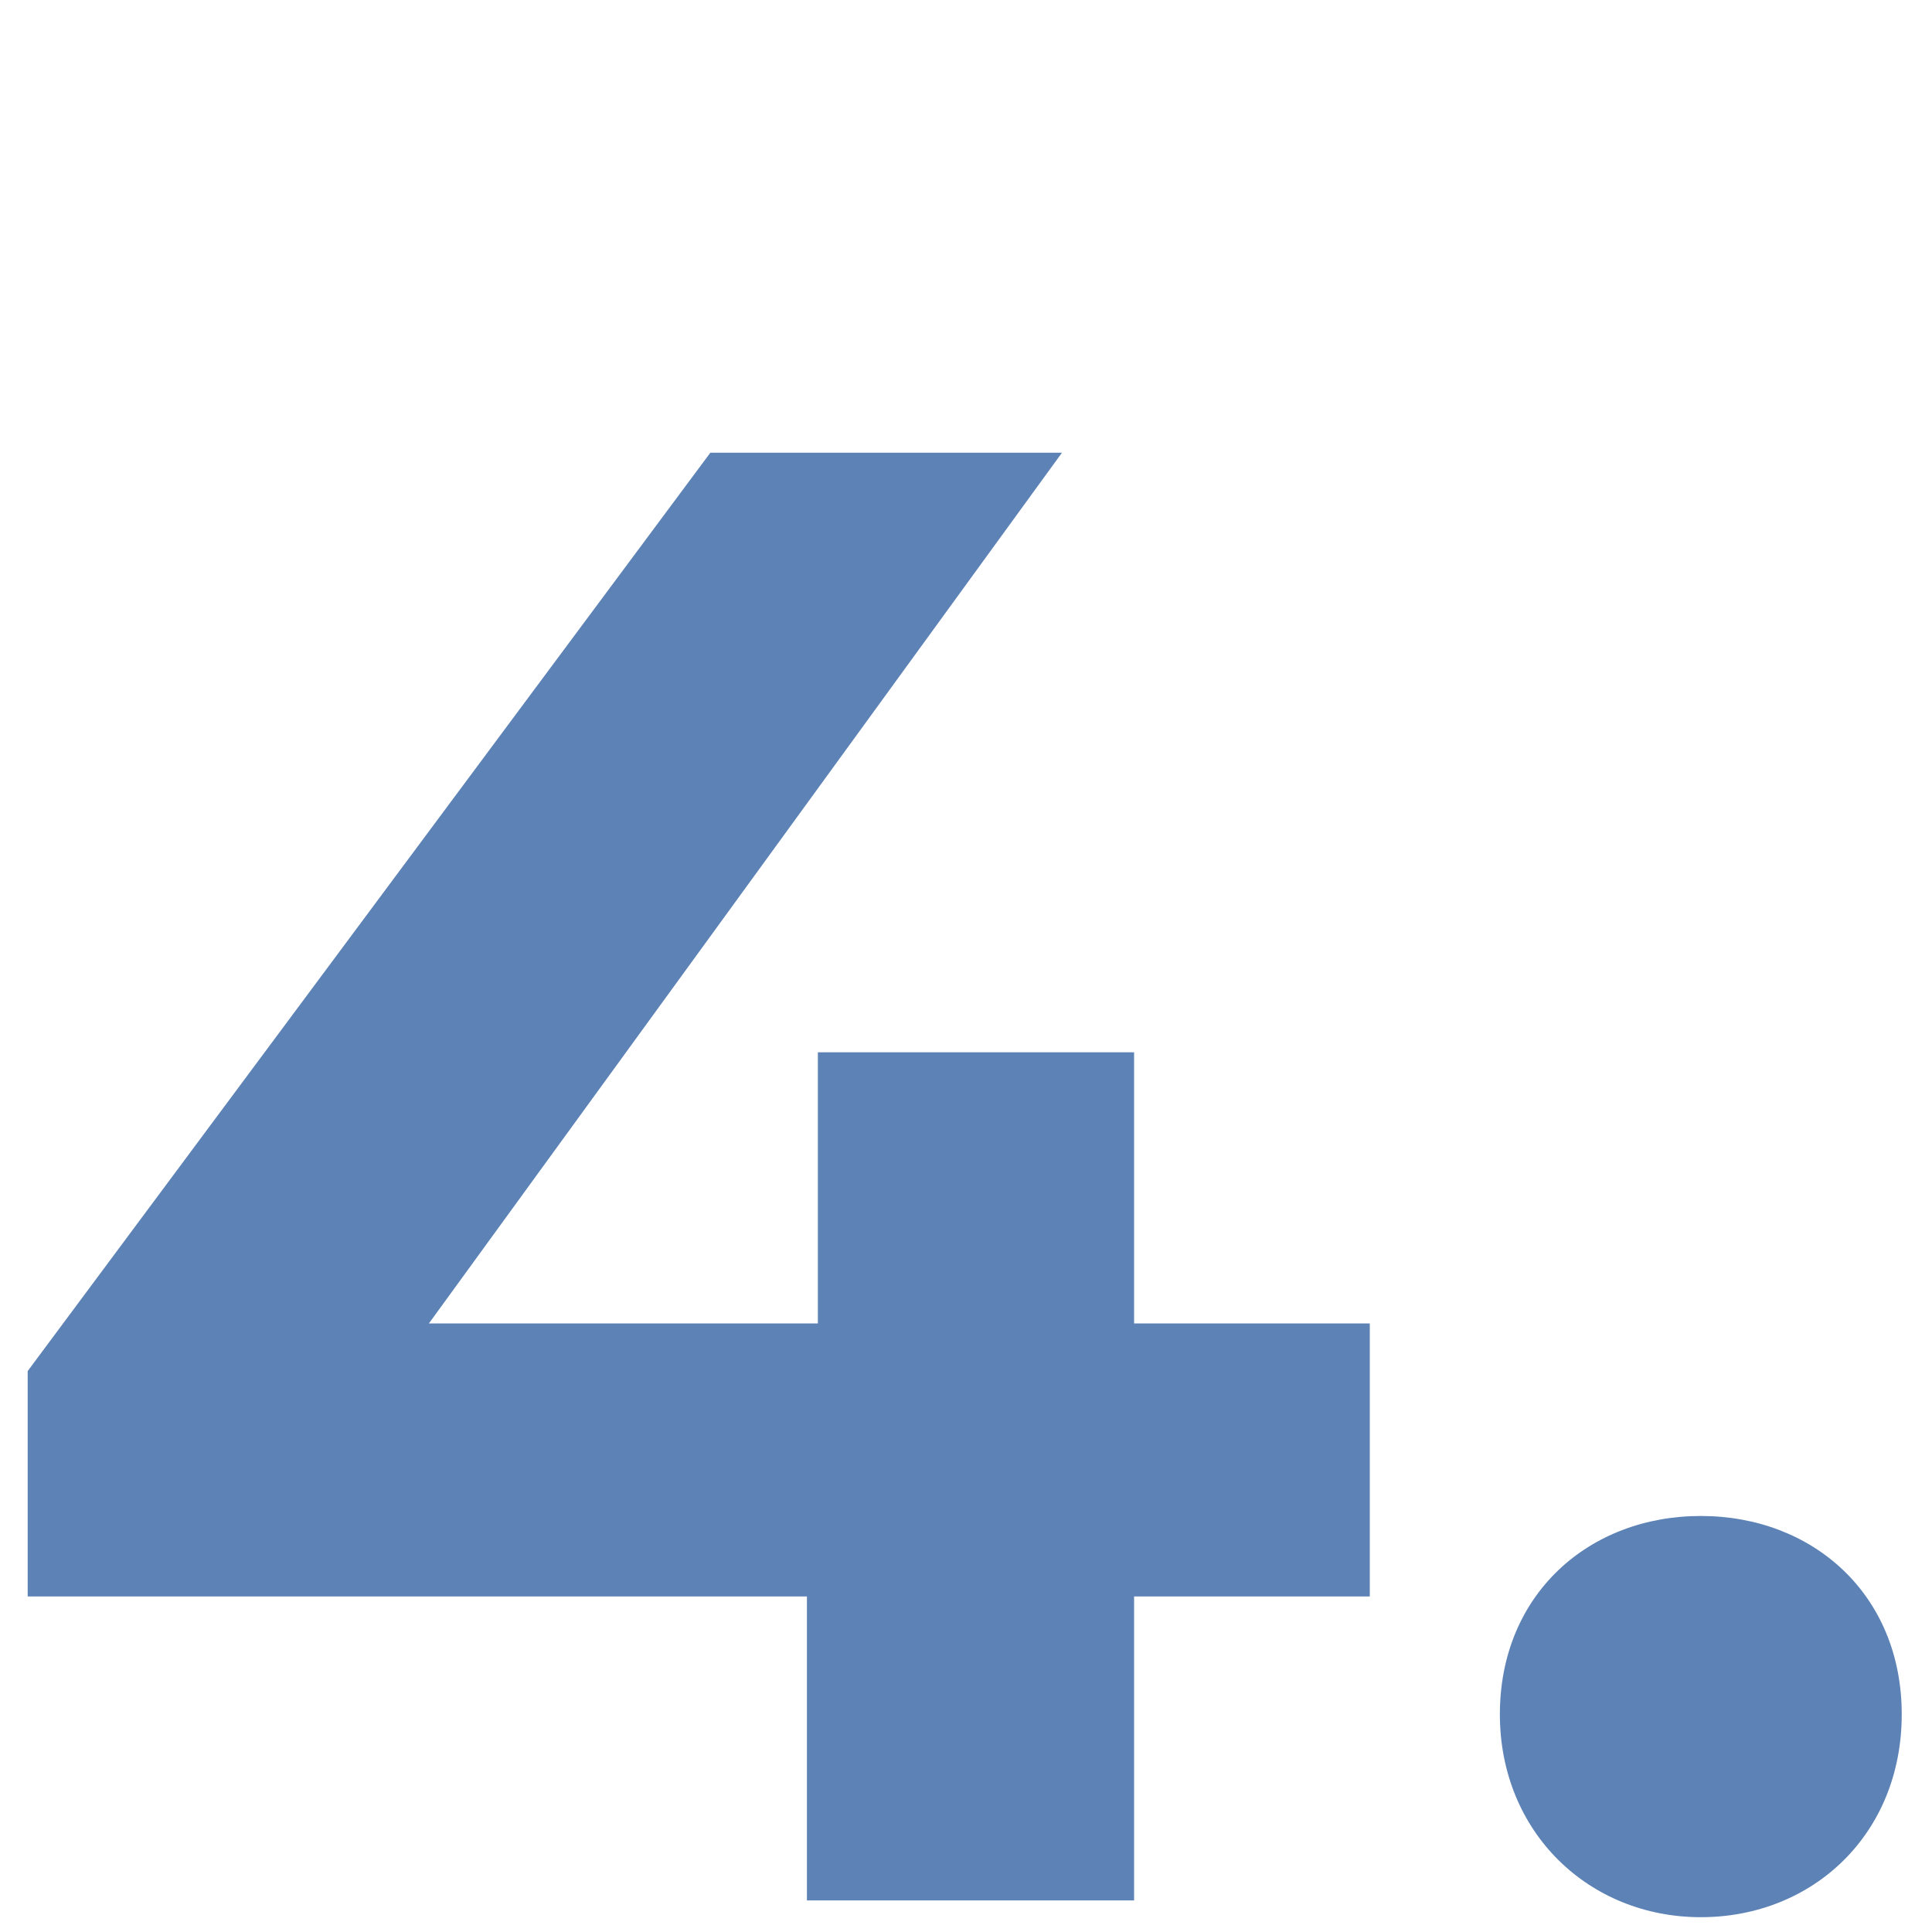
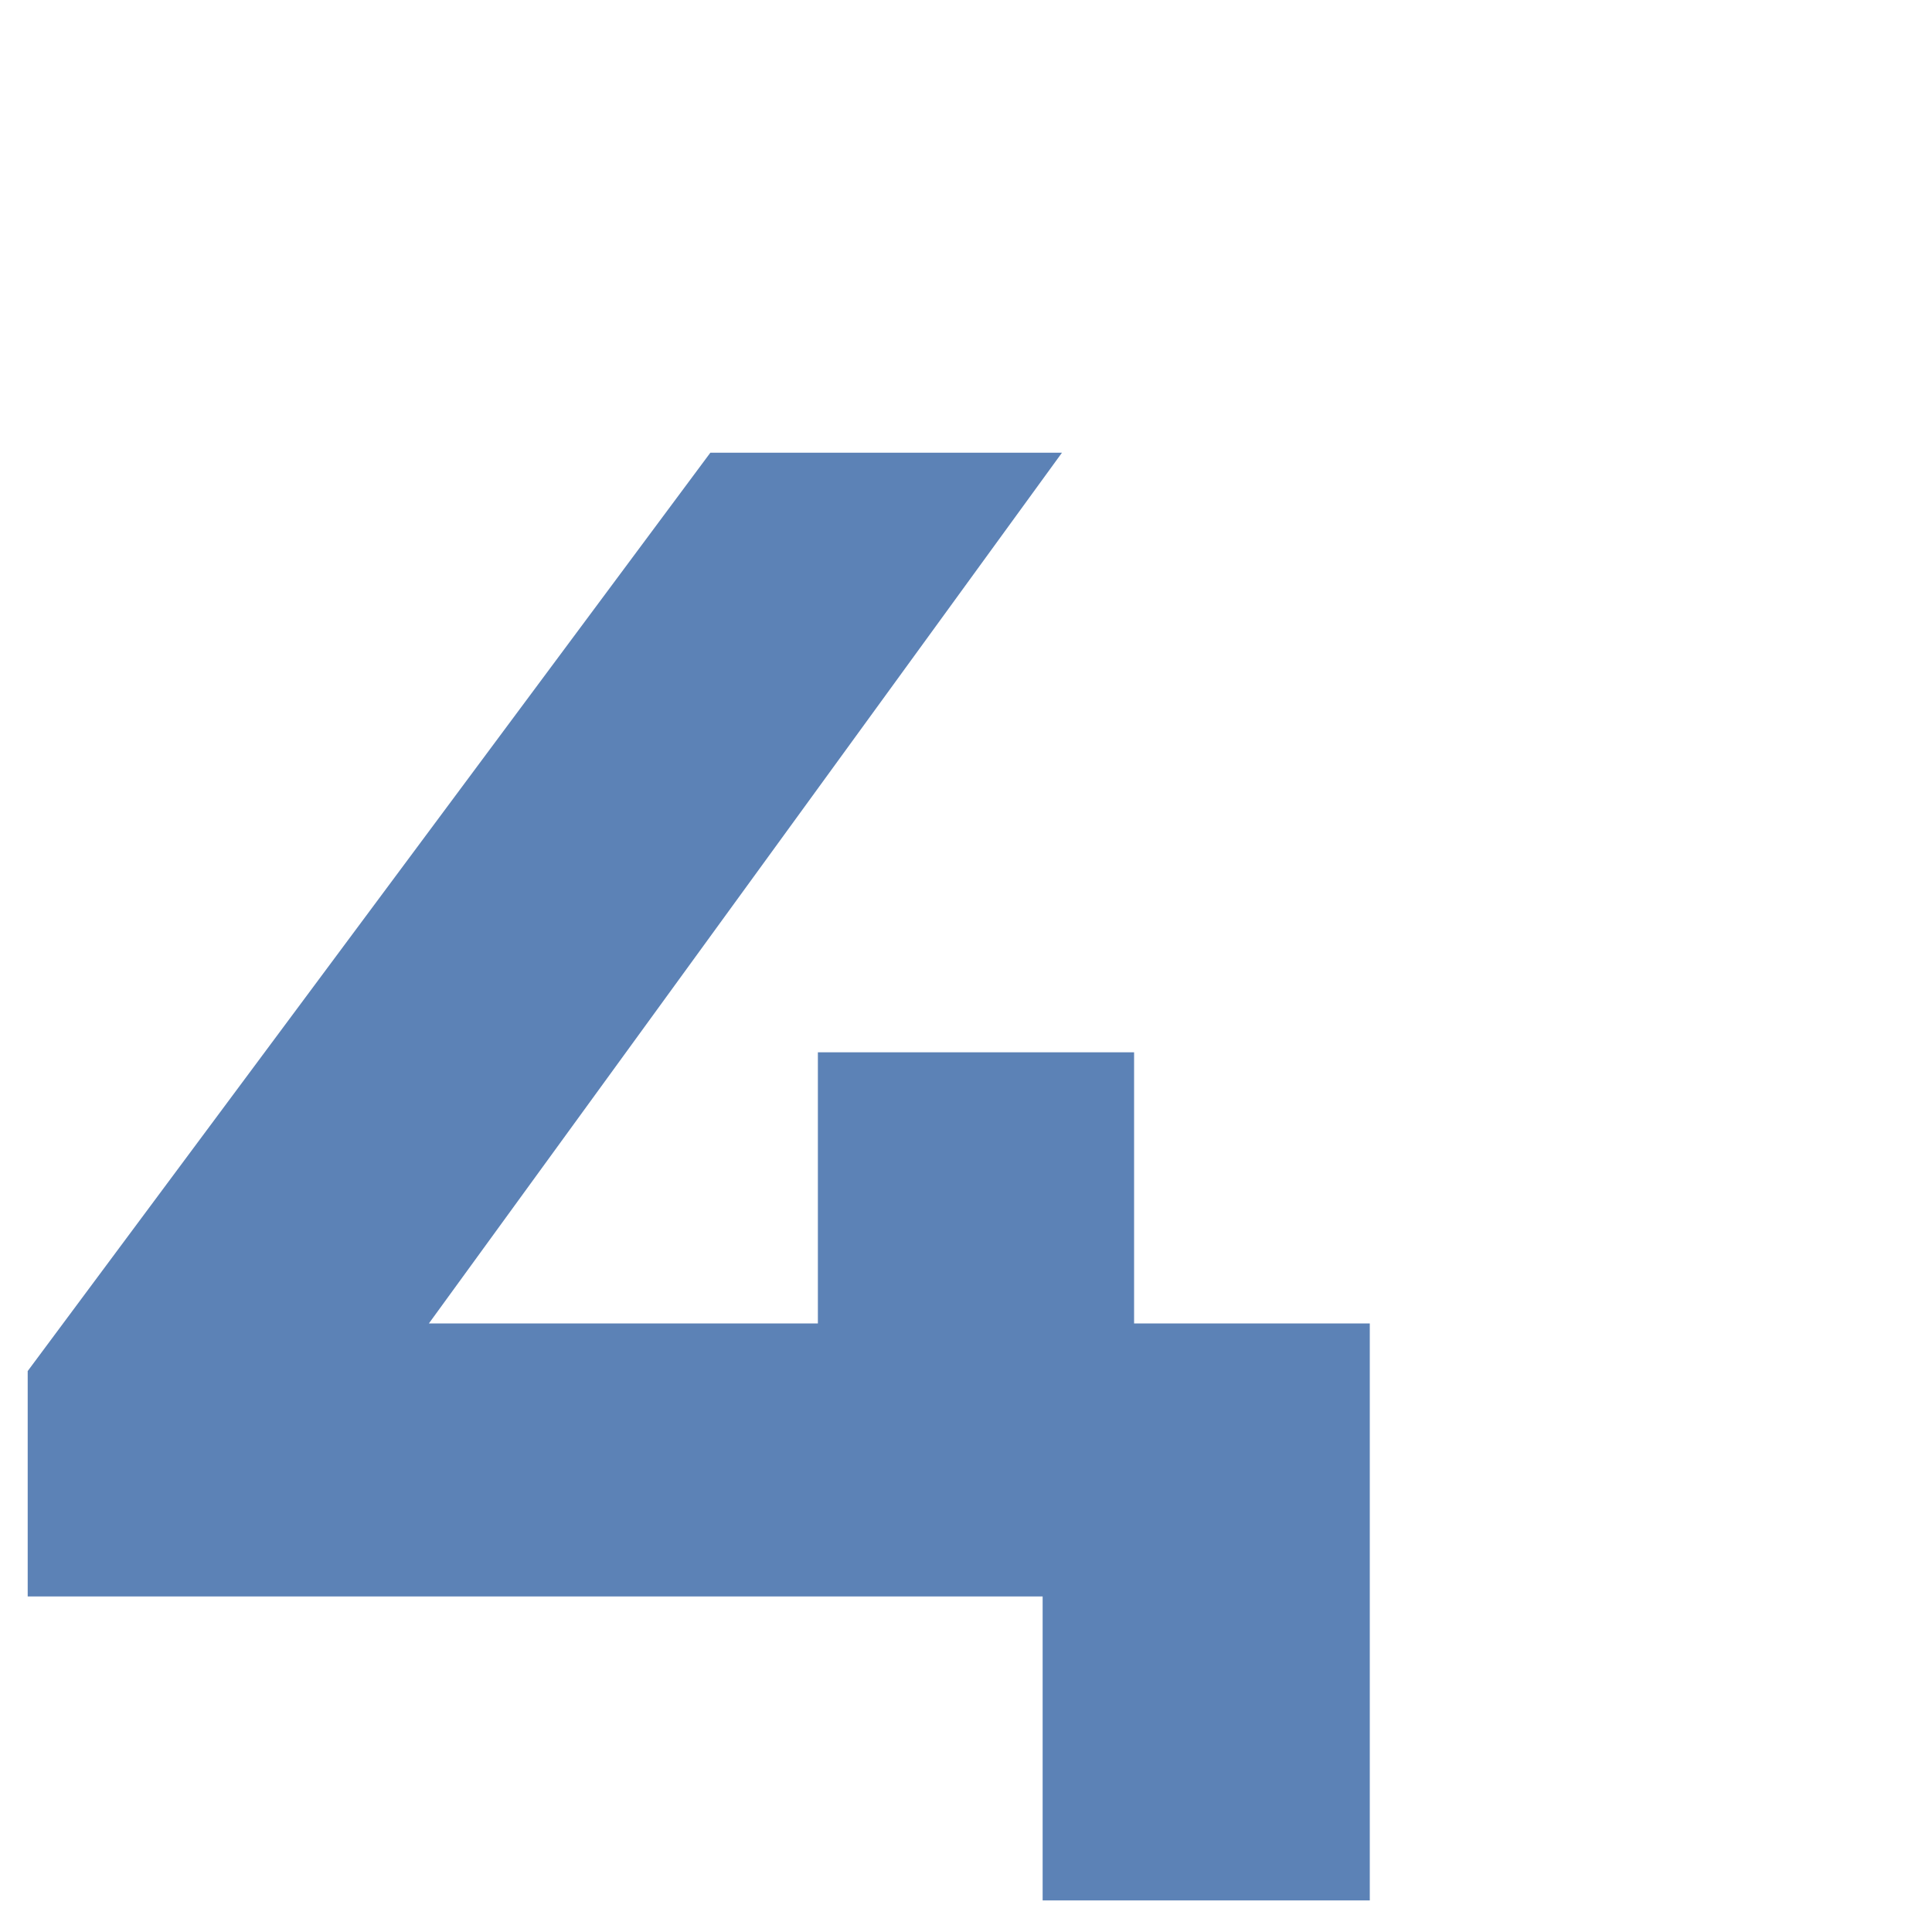
<svg xmlns="http://www.w3.org/2000/svg" id="Capa_1" version="1.1" viewBox="0 0 30 30">
  <defs>
    <style>
      .st0 {
        fill: #5c82b6;
      }
    </style>
  </defs>
-   <path class="st0" d="M21.27,24.79h-3.66v4.72h-5.08v-4.72H.43v-3.5L11.03,7.03h5.46l-9.83,13.52h6.04v-4.21h4.91v4.21h3.66v4.24Z" />
-   <path class="st0" d="M23.29,26.62c0-1.86,1.38-3.08,3.12-3.08s3.12,1.22,3.12,3.08-1.38,3.15-3.12,3.15-3.12-1.32-3.12-3.15Z" />
+   <path class="st0" d="M21.27,24.79v4.72h-5.08v-4.72H.43v-3.5L11.03,7.03h5.46l-9.83,13.52h6.04v-4.21h4.91v4.21h3.66v4.24Z" />
</svg>